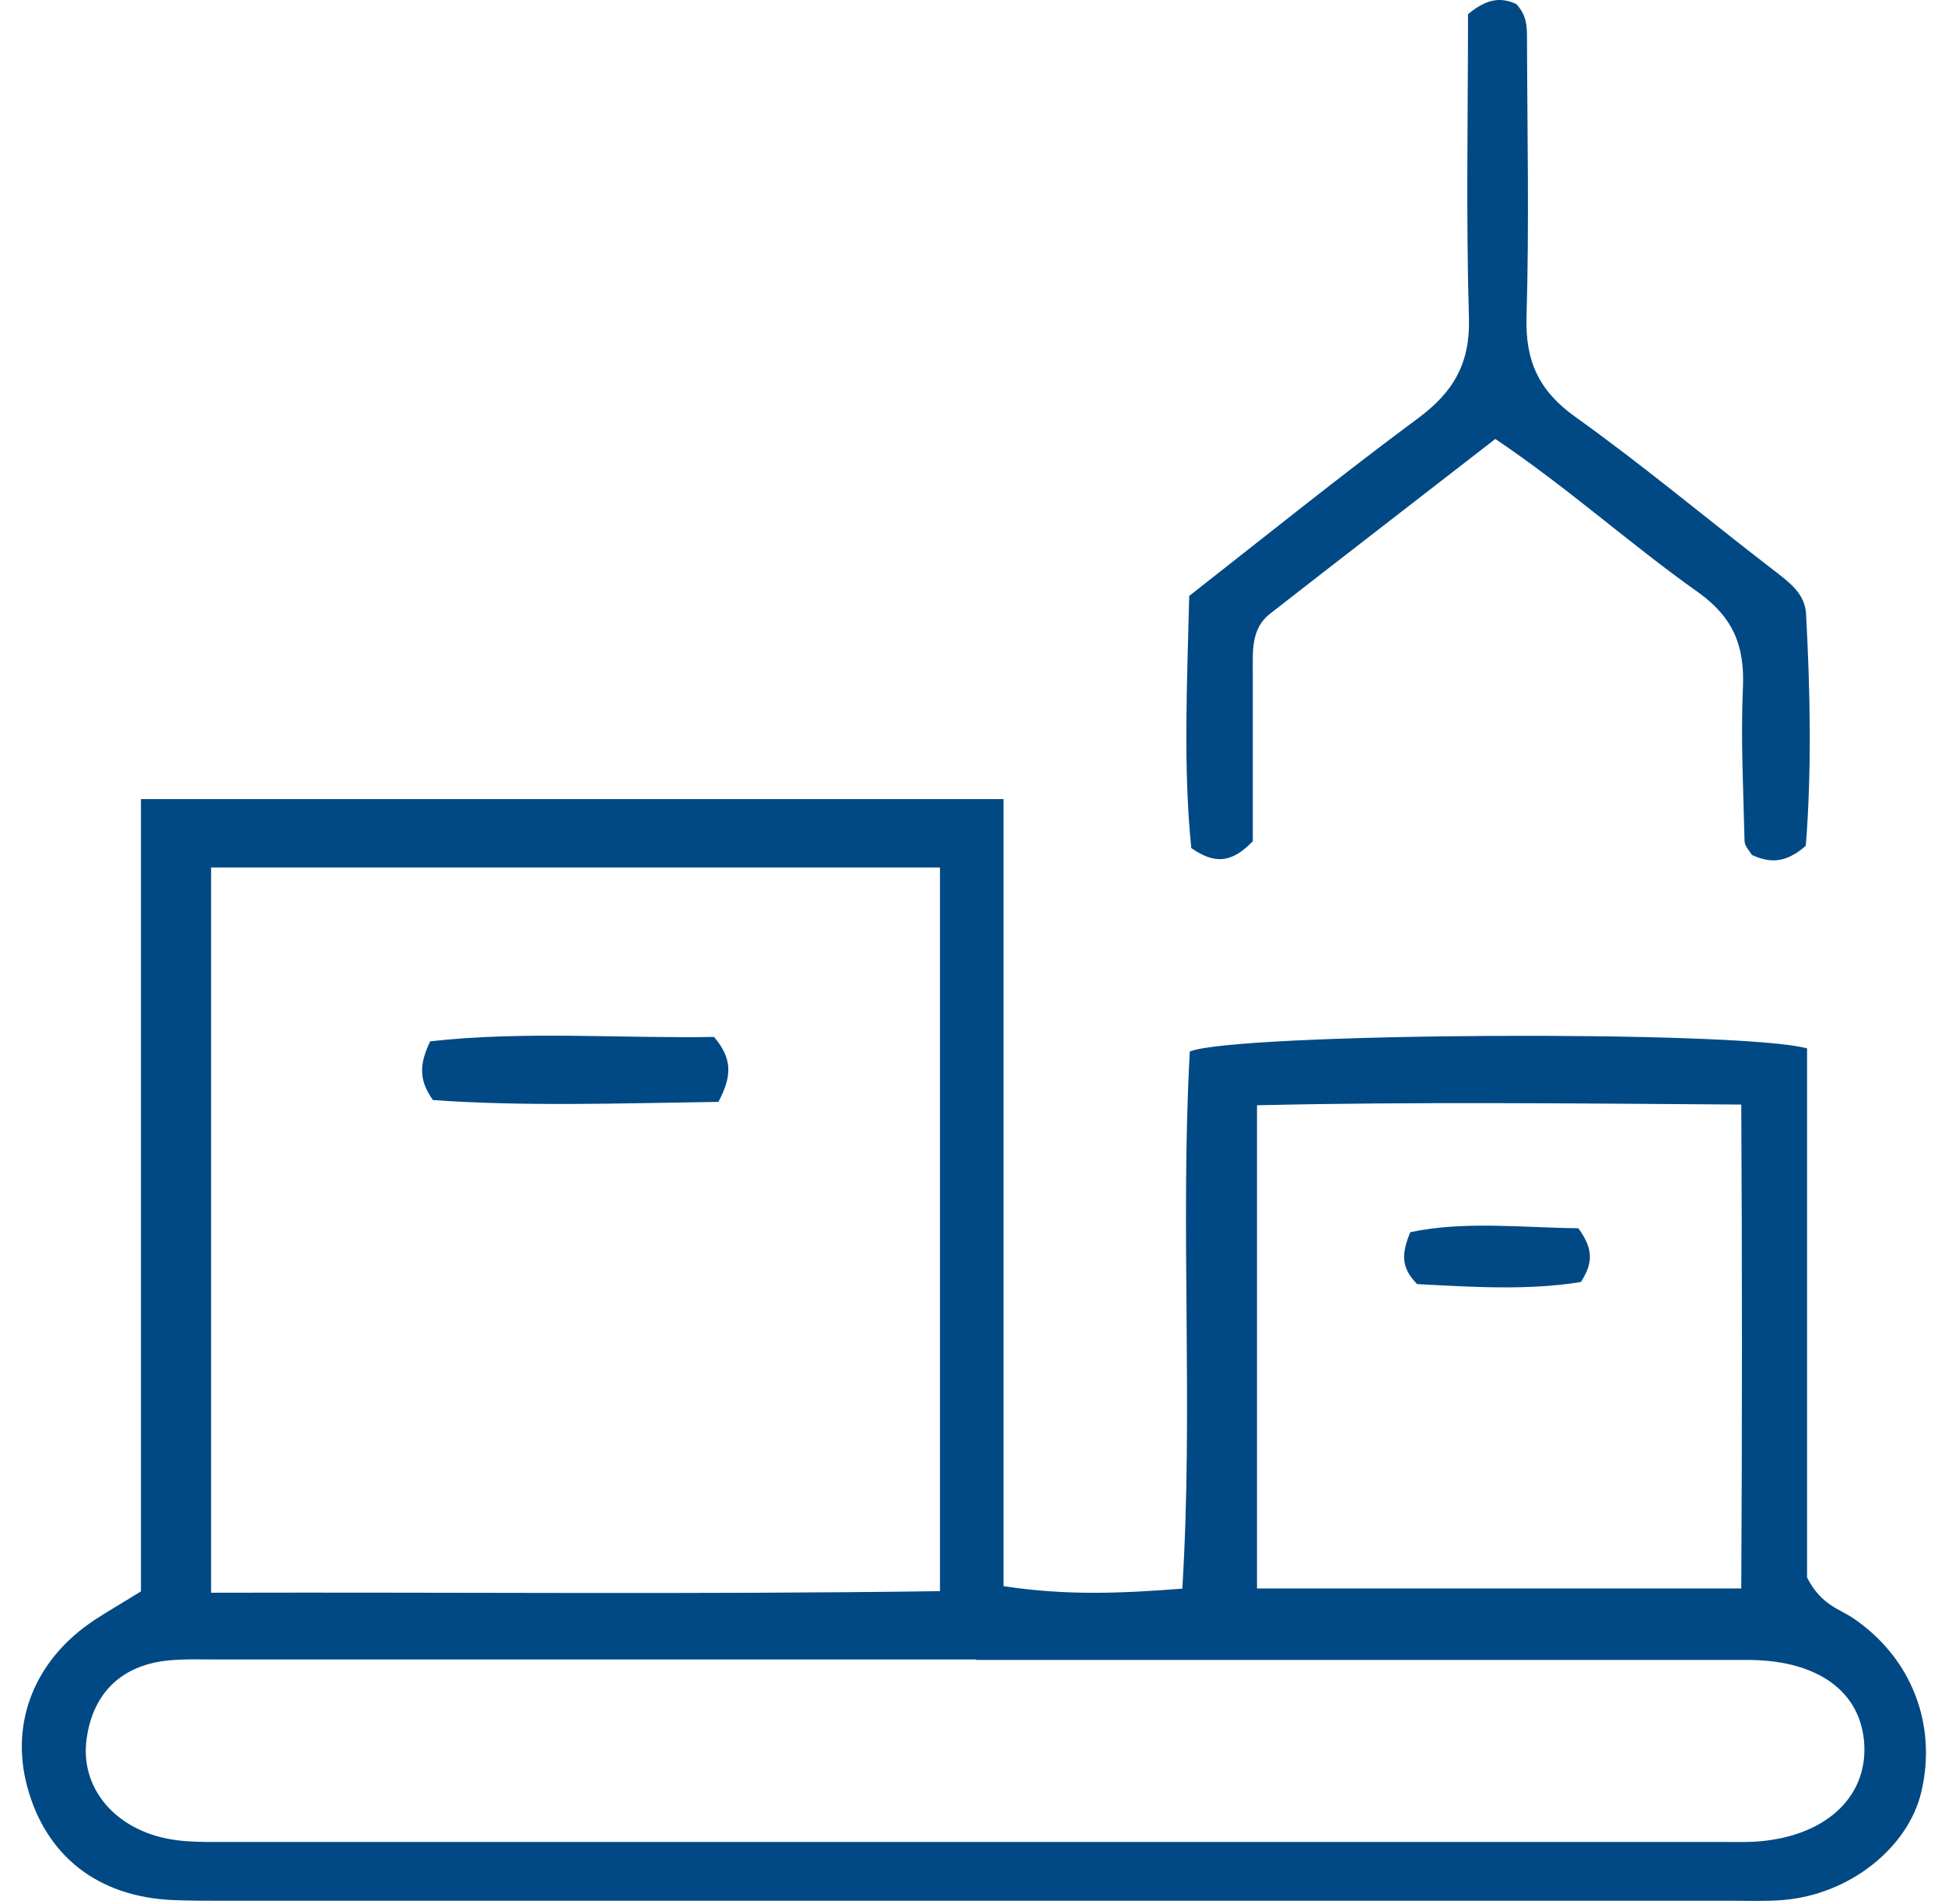
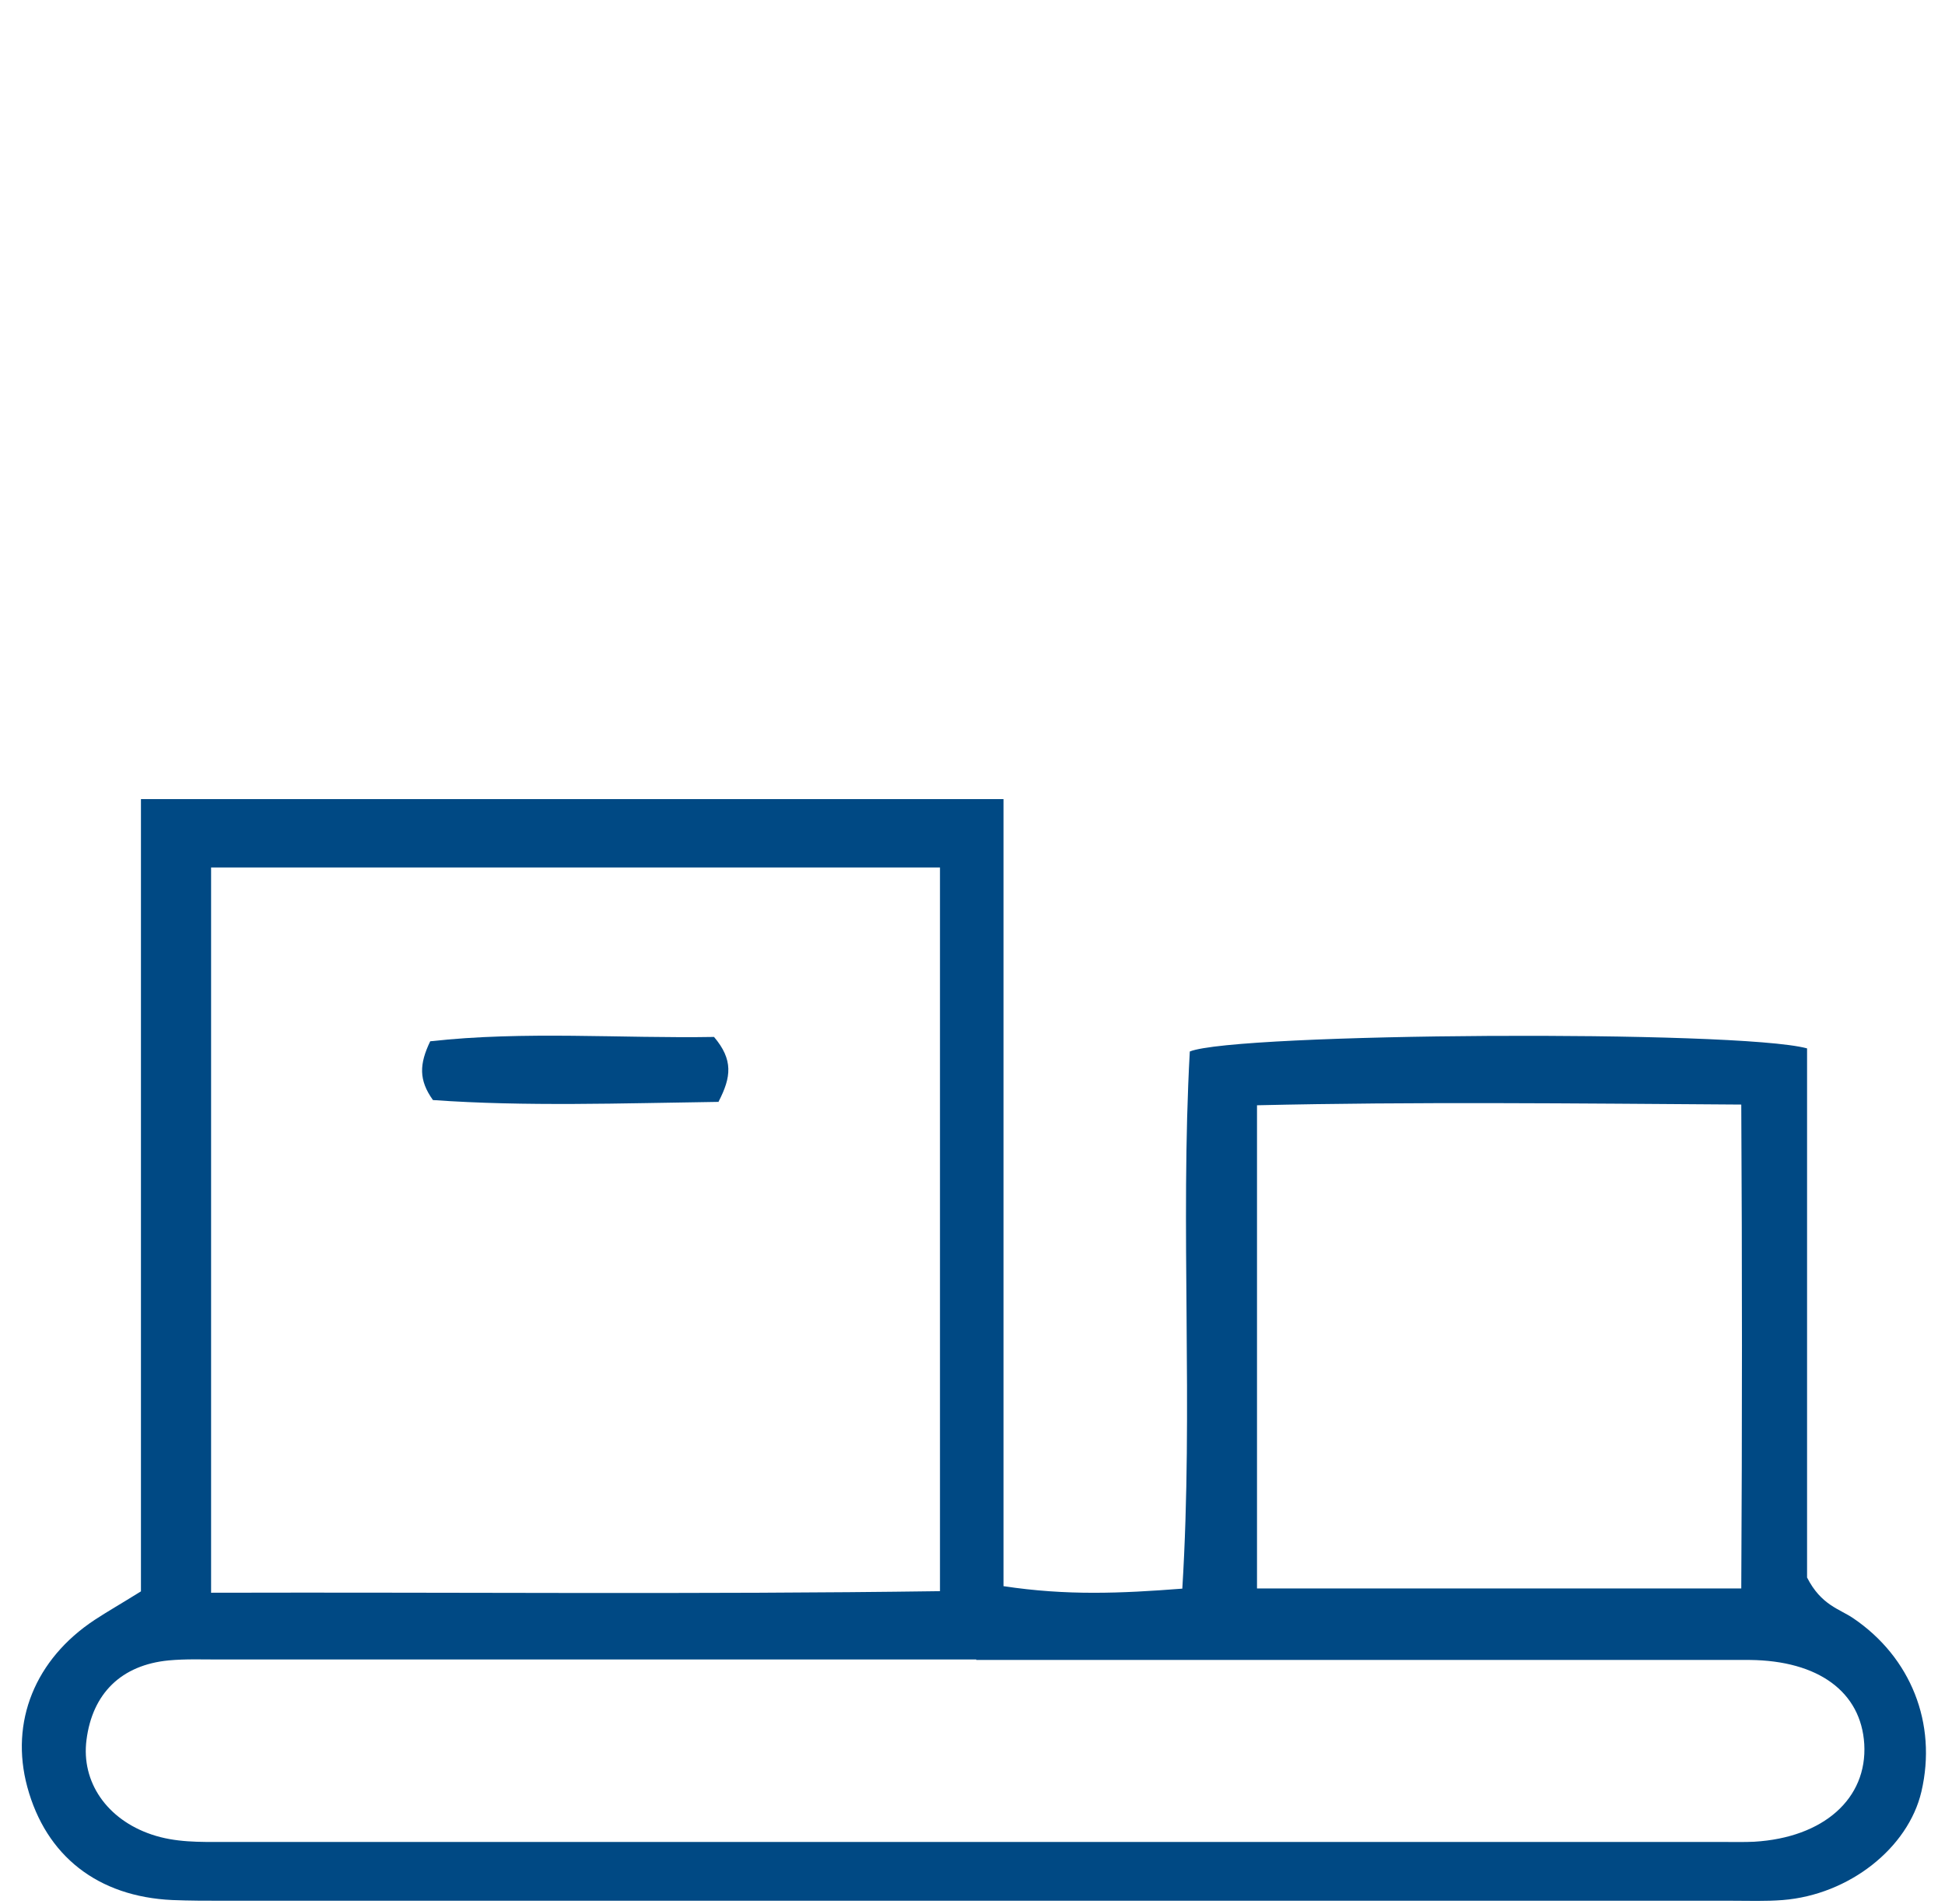
<svg xmlns="http://www.w3.org/2000/svg" width="47" height="46" viewBox="0 0 47 46" fill="none">
  <path d="M43.667 25.334V38.115C44.008 38.786 44.454 38.874 44.784 39.1C46.171 40.041 46.815 41.637 46.43 43.288C46.111 44.653 44.68 45.782 43.078 45.908C42.665 45.941 42.253 45.925 41.84 45.925C29.693 45.925 17.551 45.925 5.404 45.925C4.991 45.925 4.578 45.925 4.165 45.908C2.366 45.826 1.111 44.846 0.659 43.173C0.236 41.604 0.846 40.09 2.289 39.138C2.591 38.94 2.91 38.758 3.406 38.45V19.308H24.249V38.324C25.774 38.555 27.073 38.5 28.57 38.384C28.84 34.003 28.515 29.672 28.751 25.406C29.847 24.955 41.972 24.878 43.662 25.329L43.667 25.334ZM22.714 20.959H5.101V38.483C11.034 38.467 16.852 38.527 22.714 38.445V20.959ZM23.589 40.096C17.496 40.096 11.403 40.096 5.316 40.096C4.903 40.096 4.49 40.08 4.077 40.118C2.932 40.228 2.233 40.916 2.09 42.039C1.958 43.057 2.586 43.96 3.659 44.323C4.237 44.521 4.831 44.505 5.426 44.505C17.518 44.505 29.61 44.505 41.702 44.505C41.933 44.505 42.159 44.51 42.39 44.499C44.063 44.4 45.126 43.459 45.049 42.138C44.971 40.878 43.942 40.123 42.28 40.107C42.005 40.107 41.73 40.107 41.455 40.107C35.499 40.107 29.544 40.107 23.594 40.107L23.589 40.096ZM42.077 38.379C42.099 34.416 42.099 30.607 42.077 26.688C38.009 26.661 34.195 26.617 30.375 26.705V38.379H42.071H42.077Z" fill="#004984" />
-   <path d="M35.468 0.347C36.008 -0.105 36.343 -0.028 36.635 0.093C36.894 0.363 36.899 0.644 36.899 0.919C36.905 3.165 36.954 5.41 36.888 7.65C36.855 8.718 37.18 9.439 38.066 10.072C39.701 11.239 41.247 12.538 42.844 13.765C43.212 14.051 43.614 14.327 43.642 14.827C43.746 16.737 43.779 18.647 43.636 20.436C43.146 20.865 42.761 20.854 42.332 20.656C42.277 20.557 42.156 20.442 42.156 20.32C42.128 19.087 42.062 17.849 42.117 16.616C42.161 15.614 41.891 14.921 41.027 14.305C39.393 13.149 37.901 11.795 36.134 10.606C34.29 12.037 32.485 13.429 30.691 14.827C30.234 15.185 30.273 15.714 30.273 16.22C30.273 17.634 30.273 19.049 30.273 20.326C29.761 20.854 29.359 20.887 28.787 20.491C28.588 18.537 28.687 16.495 28.737 14.398C30.586 12.951 32.403 11.486 34.274 10.1C35.122 9.472 35.529 8.773 35.496 7.683C35.424 5.218 35.474 2.746 35.474 0.347H35.468Z" fill="#004984" />
  <path d="M17.369 26.623C15.019 26.656 12.702 26.738 10.462 26.579C10.115 26.094 10.132 25.709 10.396 25.159C12.669 24.906 15.019 25.093 17.254 25.054C17.721 25.605 17.672 26.023 17.364 26.617L17.369 26.623Z" fill="#004984" />
-   <path d="M38.141 29.677C38.504 30.178 38.498 30.514 38.201 30.976C36.902 31.186 35.521 31.092 34.244 31.026C33.837 30.613 33.875 30.272 34.079 29.771C35.389 29.496 36.776 29.661 38.141 29.677Z" fill="#004984" />
</svg>